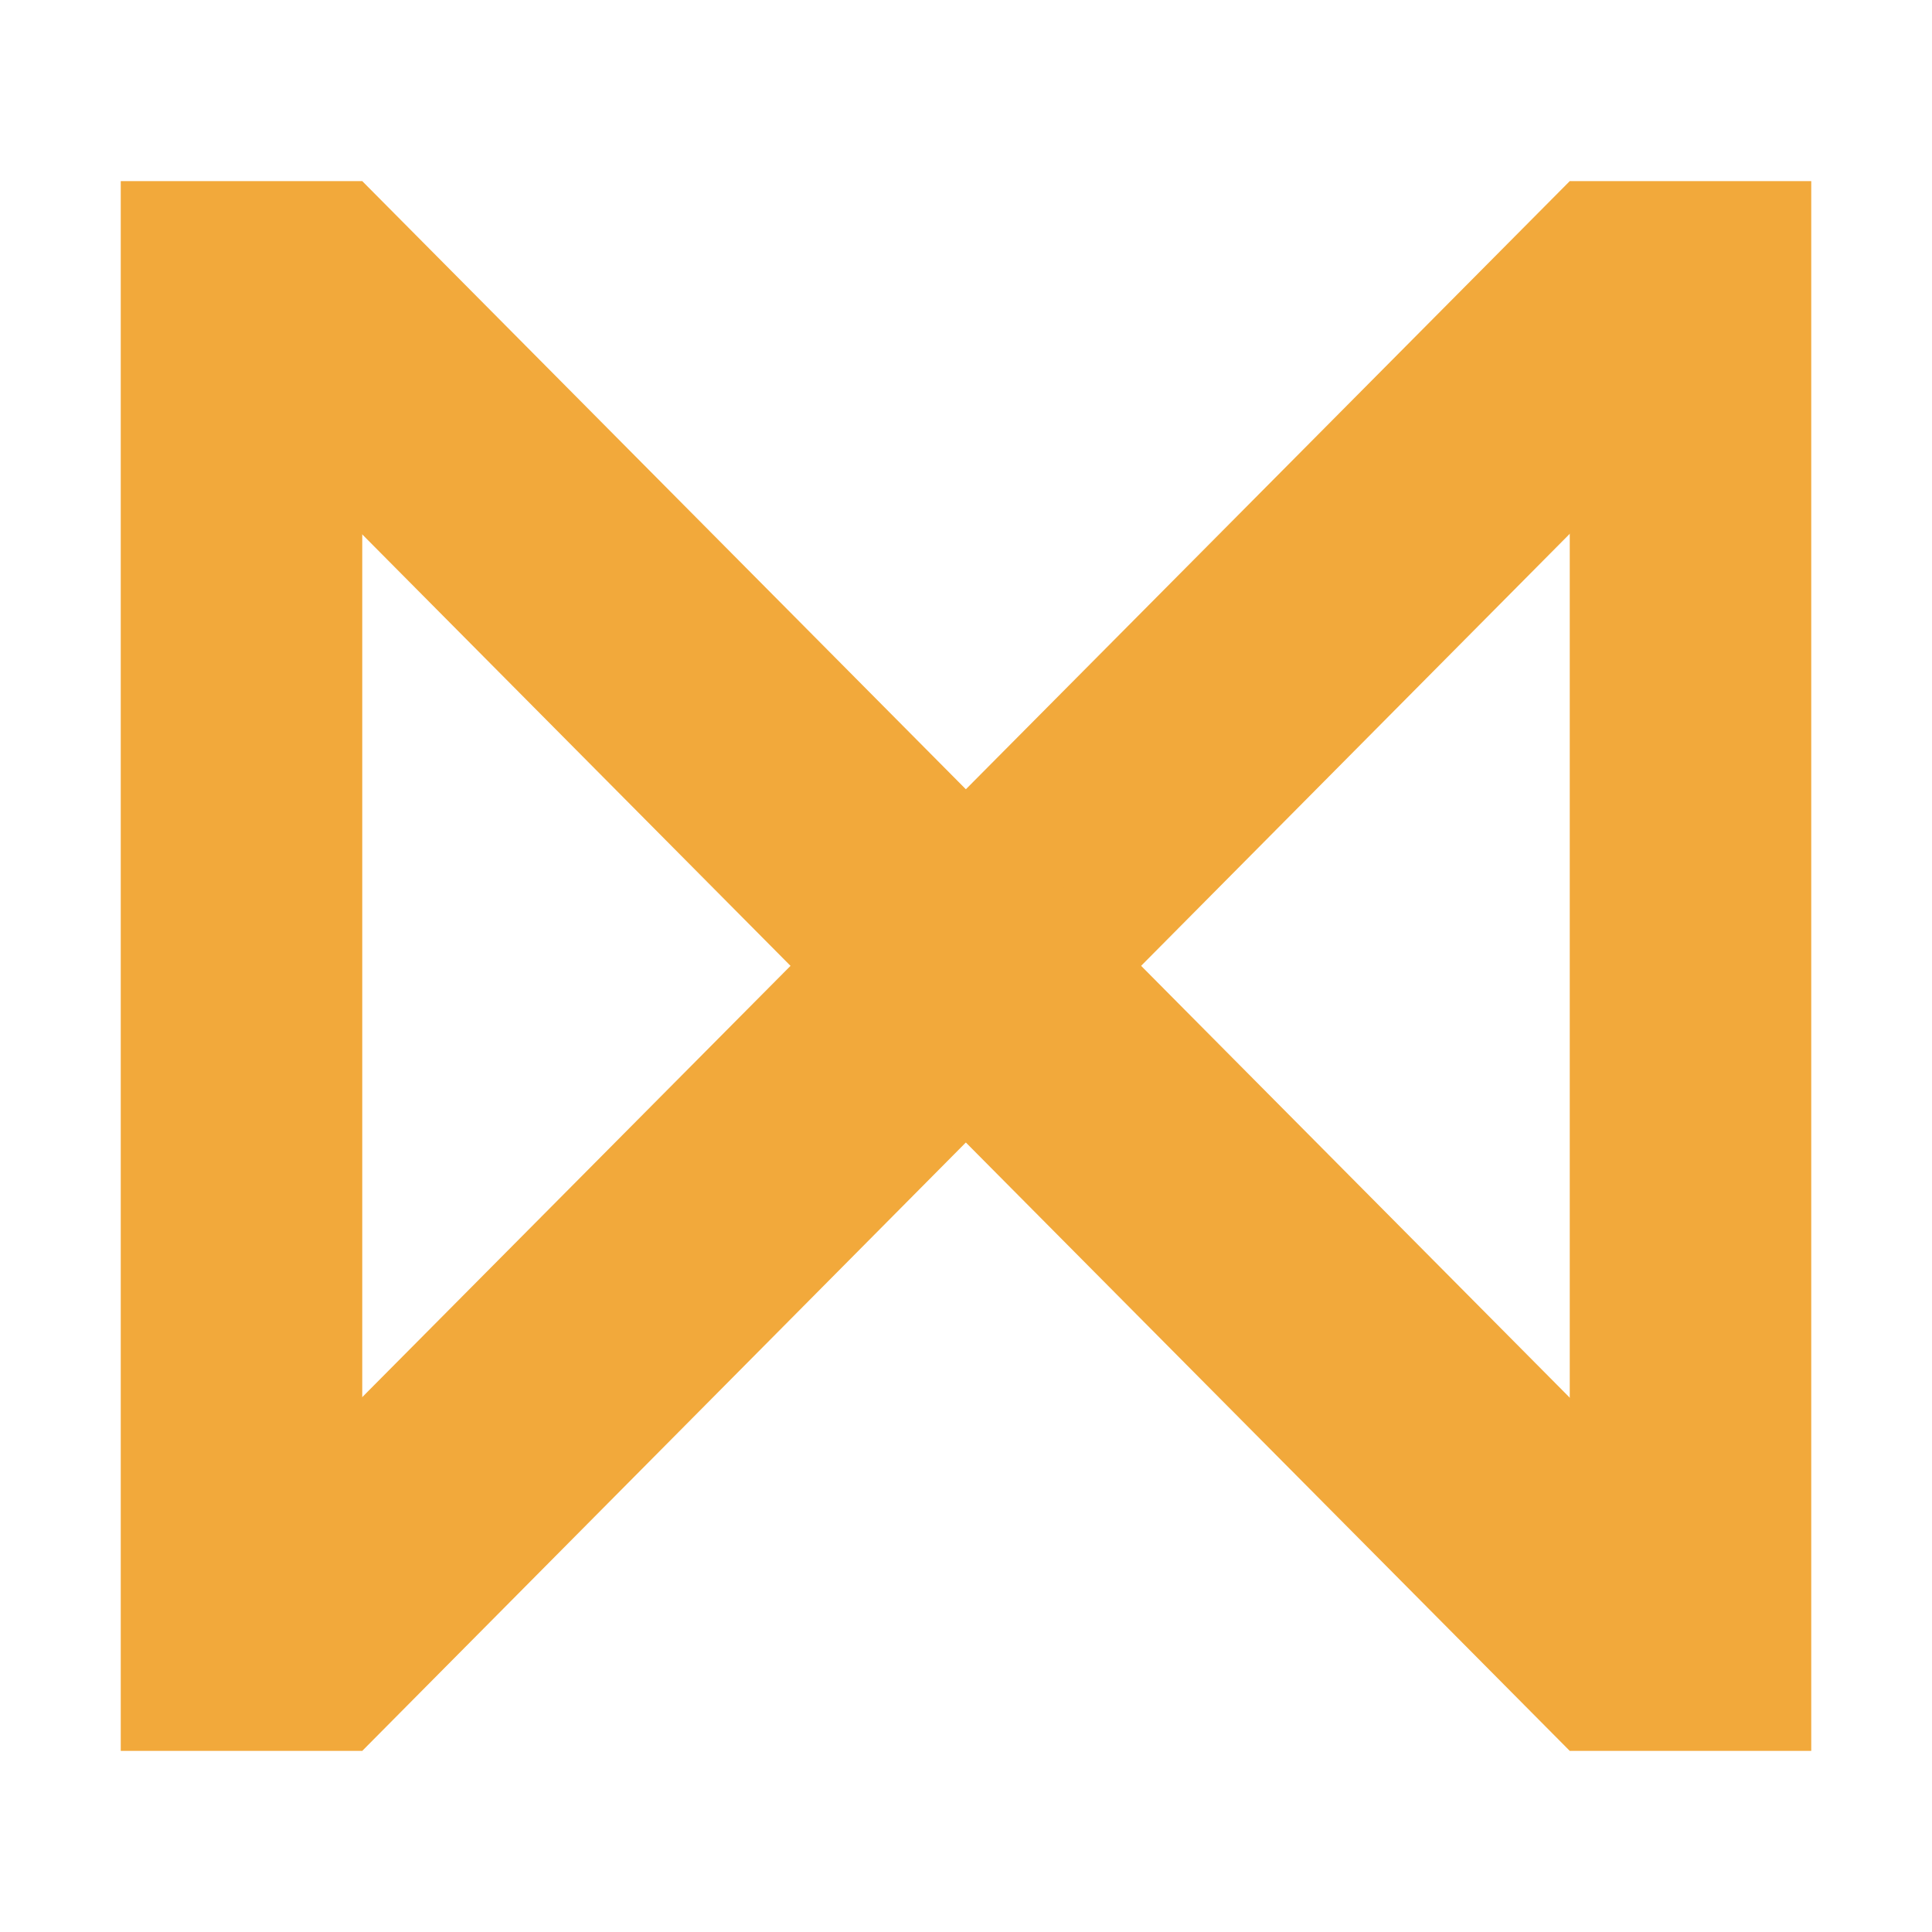
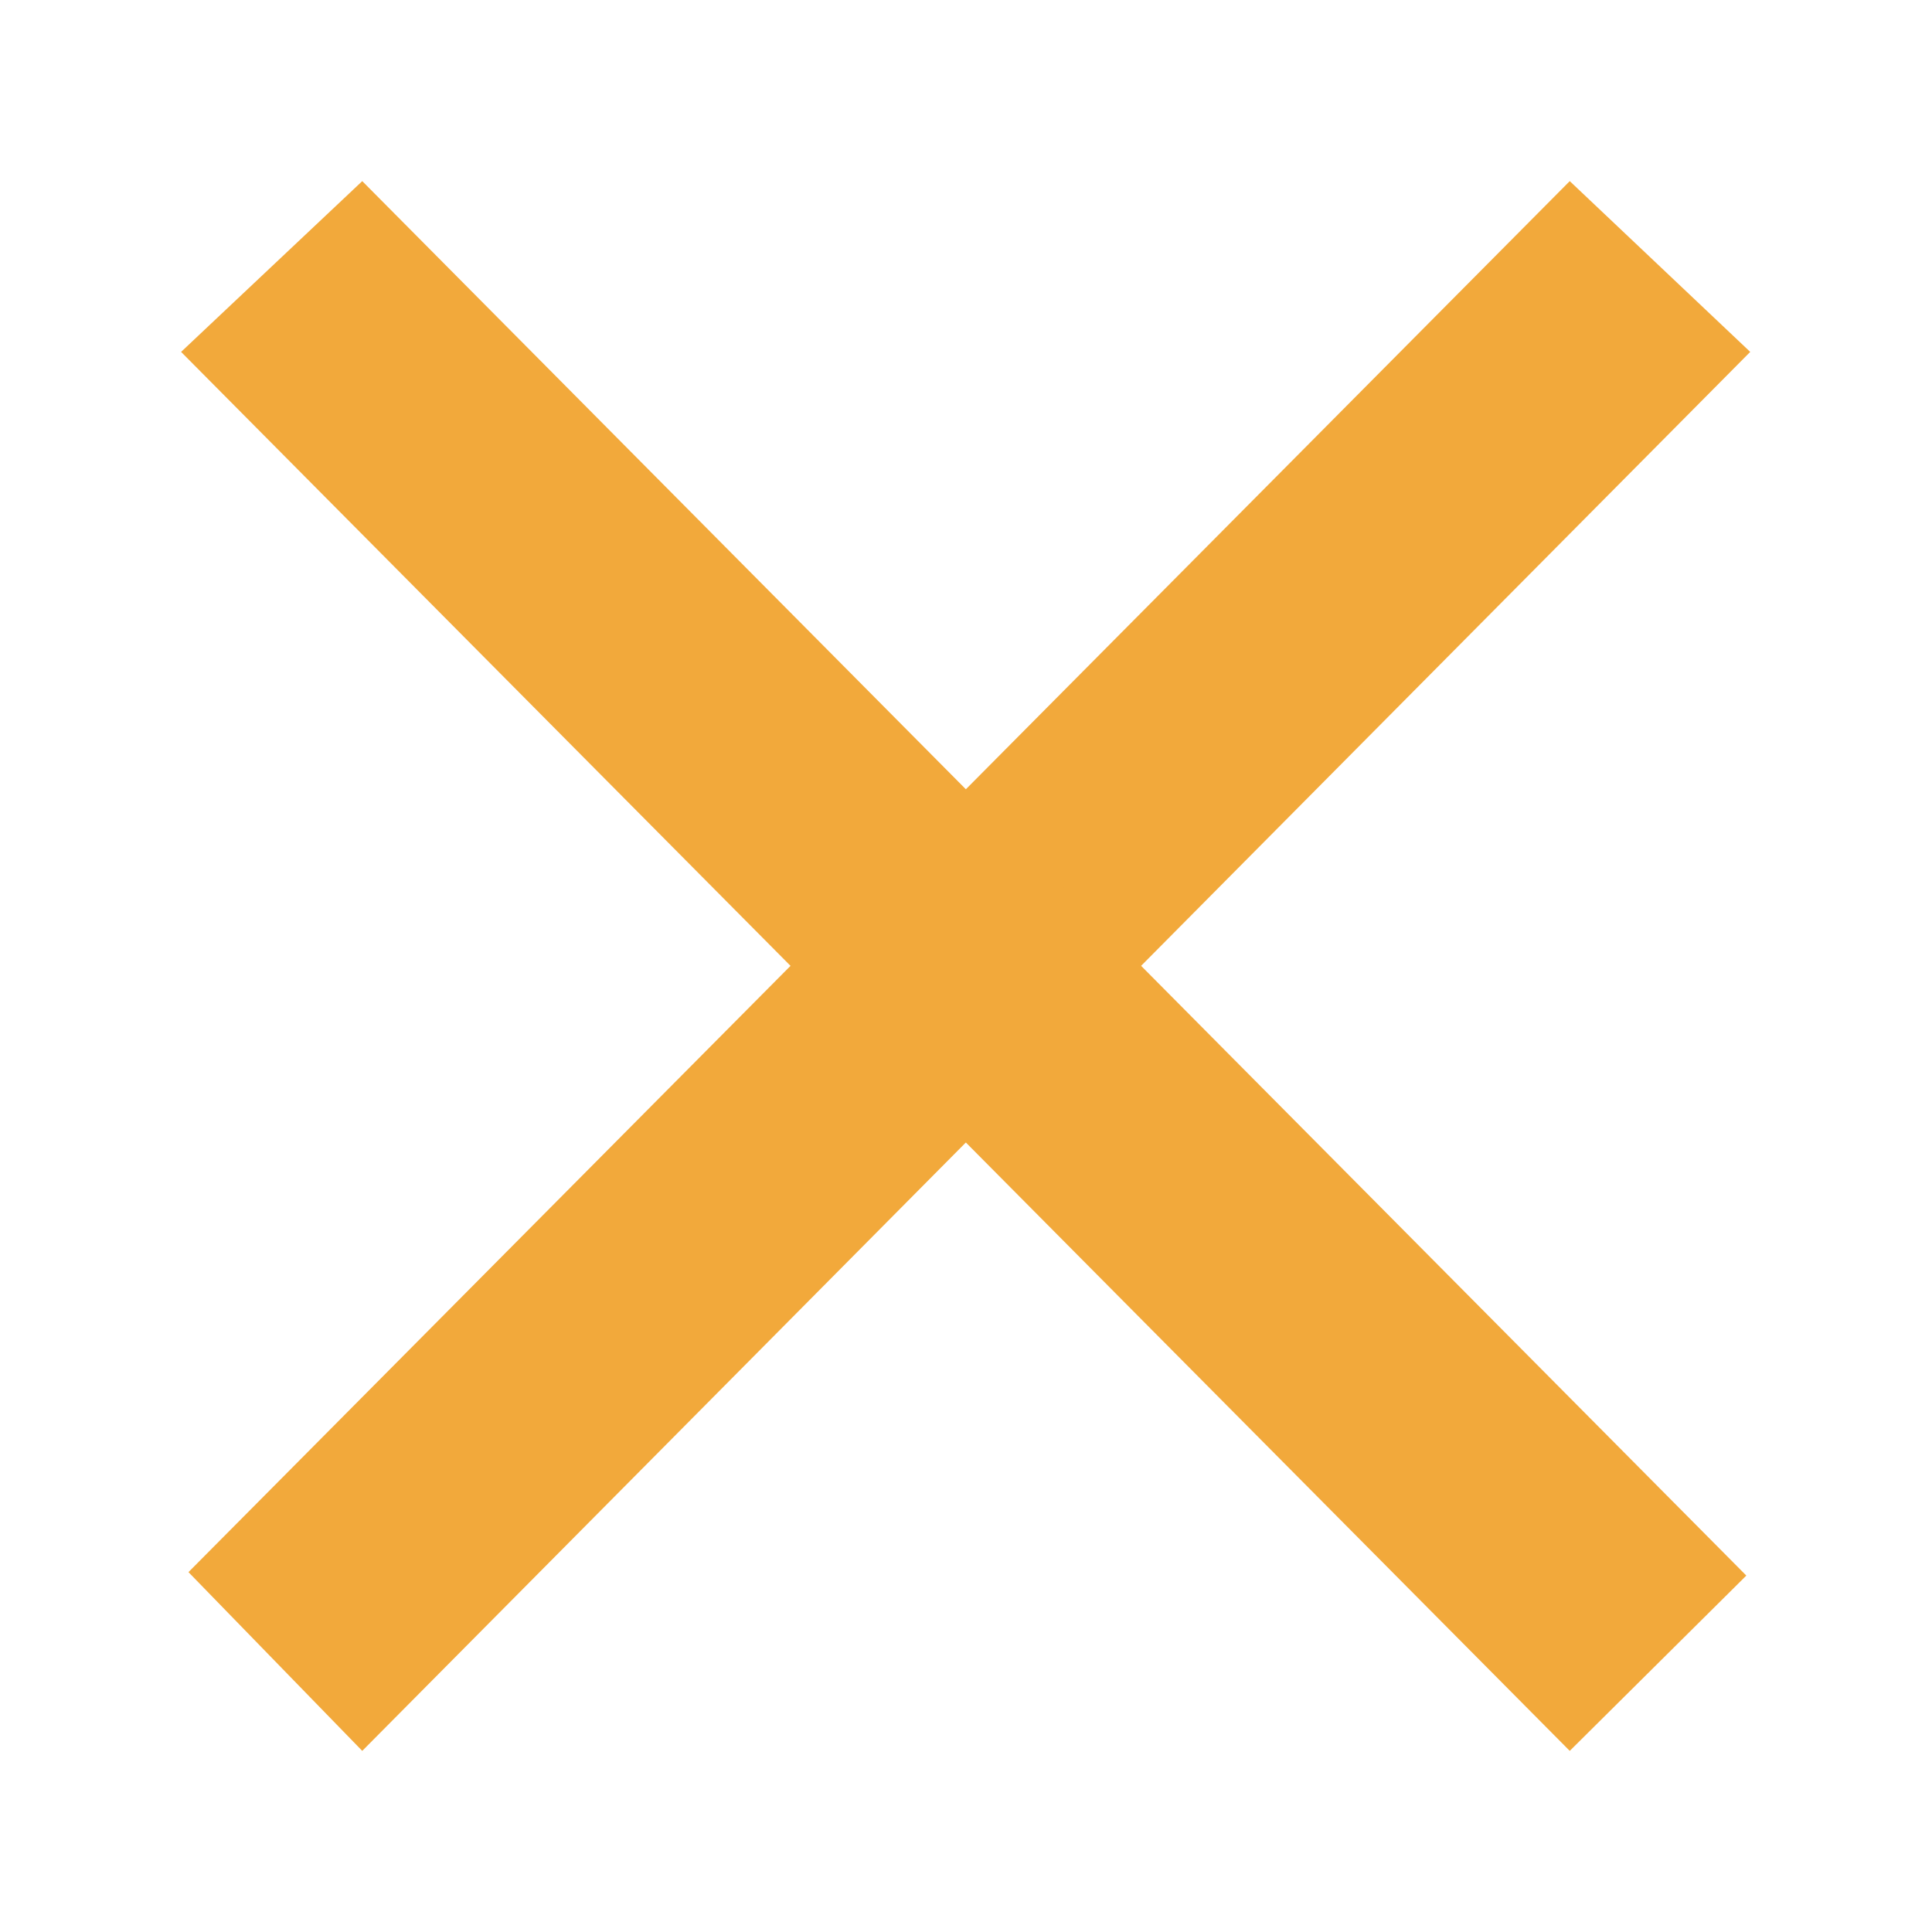
<svg xmlns="http://www.w3.org/2000/svg" width="56" height="56" viewBox="0 0 56 56" fill="none">
  <path d="M5.463 45.569L45.5 5.25L50.731 10.2L10.5 50.75L5.463 45.569Z" fill="#F2A93B" />
  <path d="M50.618 45.669L10.5 5.25L5.249 10.2L45.5 50.75L50.618 45.669Z" fill="#F2A93B" />
-   <path d="M10.5 50.75L10.5 5.25L3.5 5.25L3.5 50.75L10.5 50.75Z" fill="#F2A93B" />
-   <path d="M52.5 50.75V5.25L45.5 5.25L45.5 50.75H52.5Z" fill="#F2A93B" />
</svg>